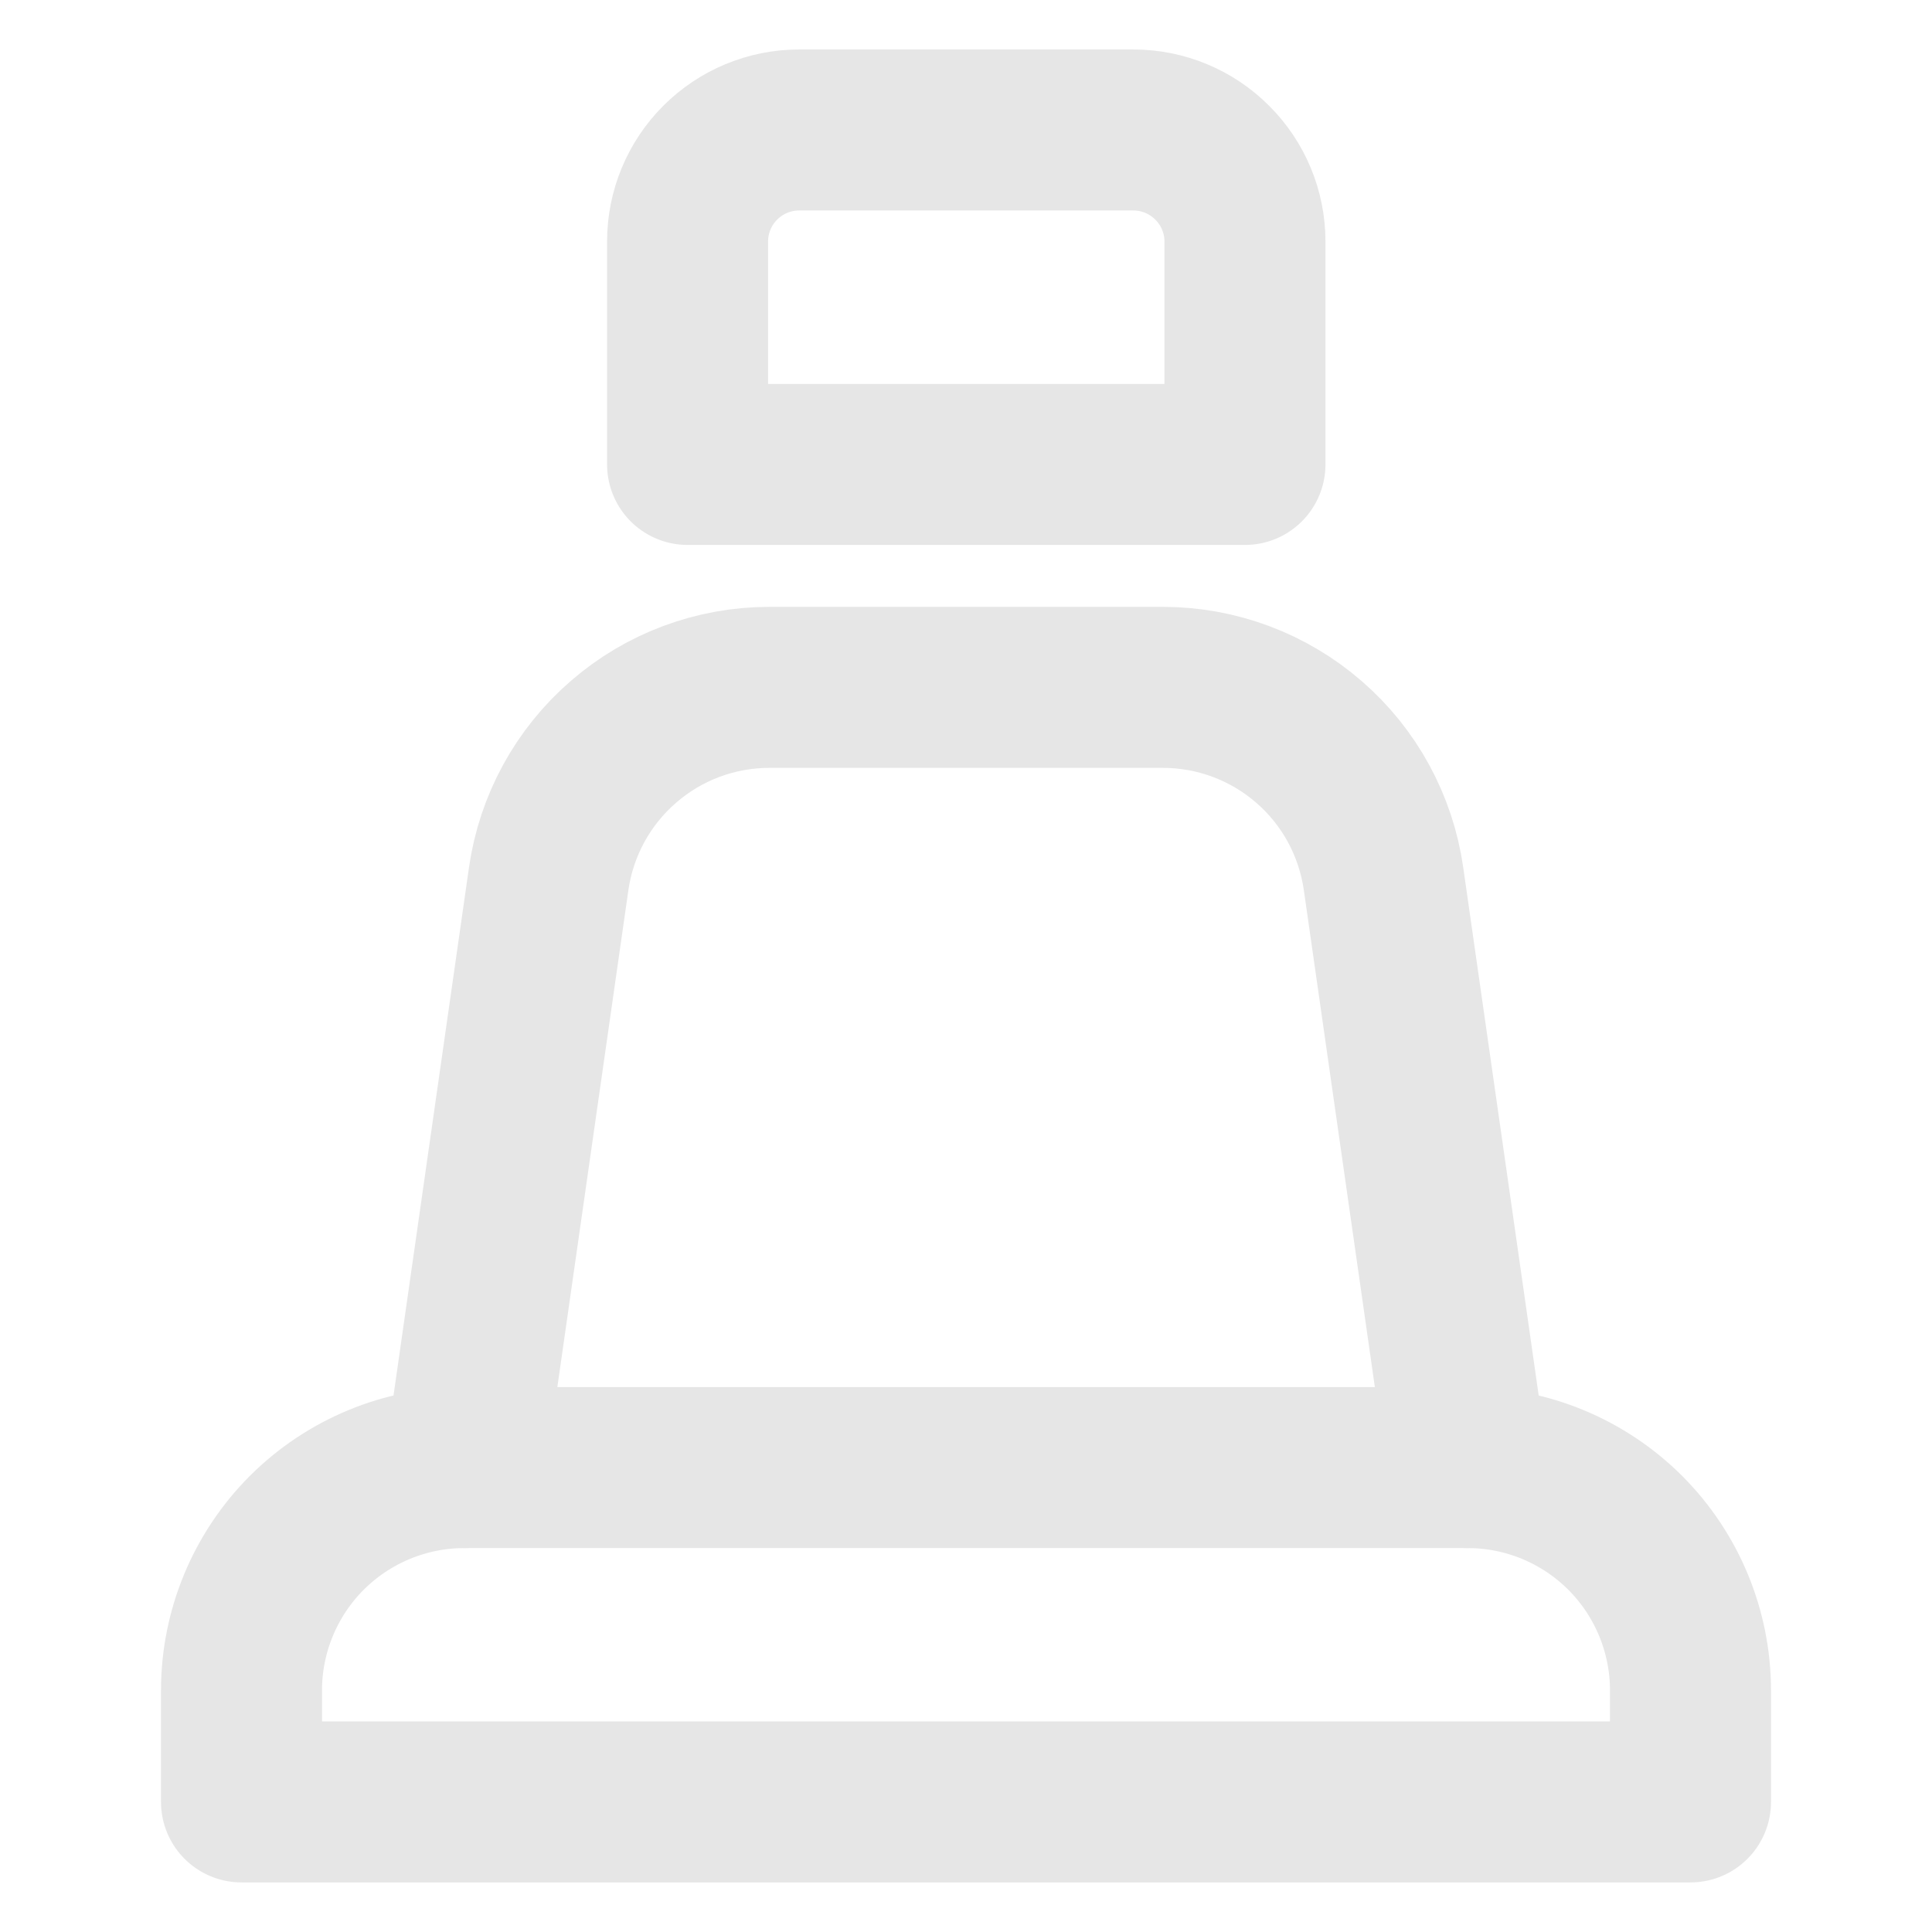
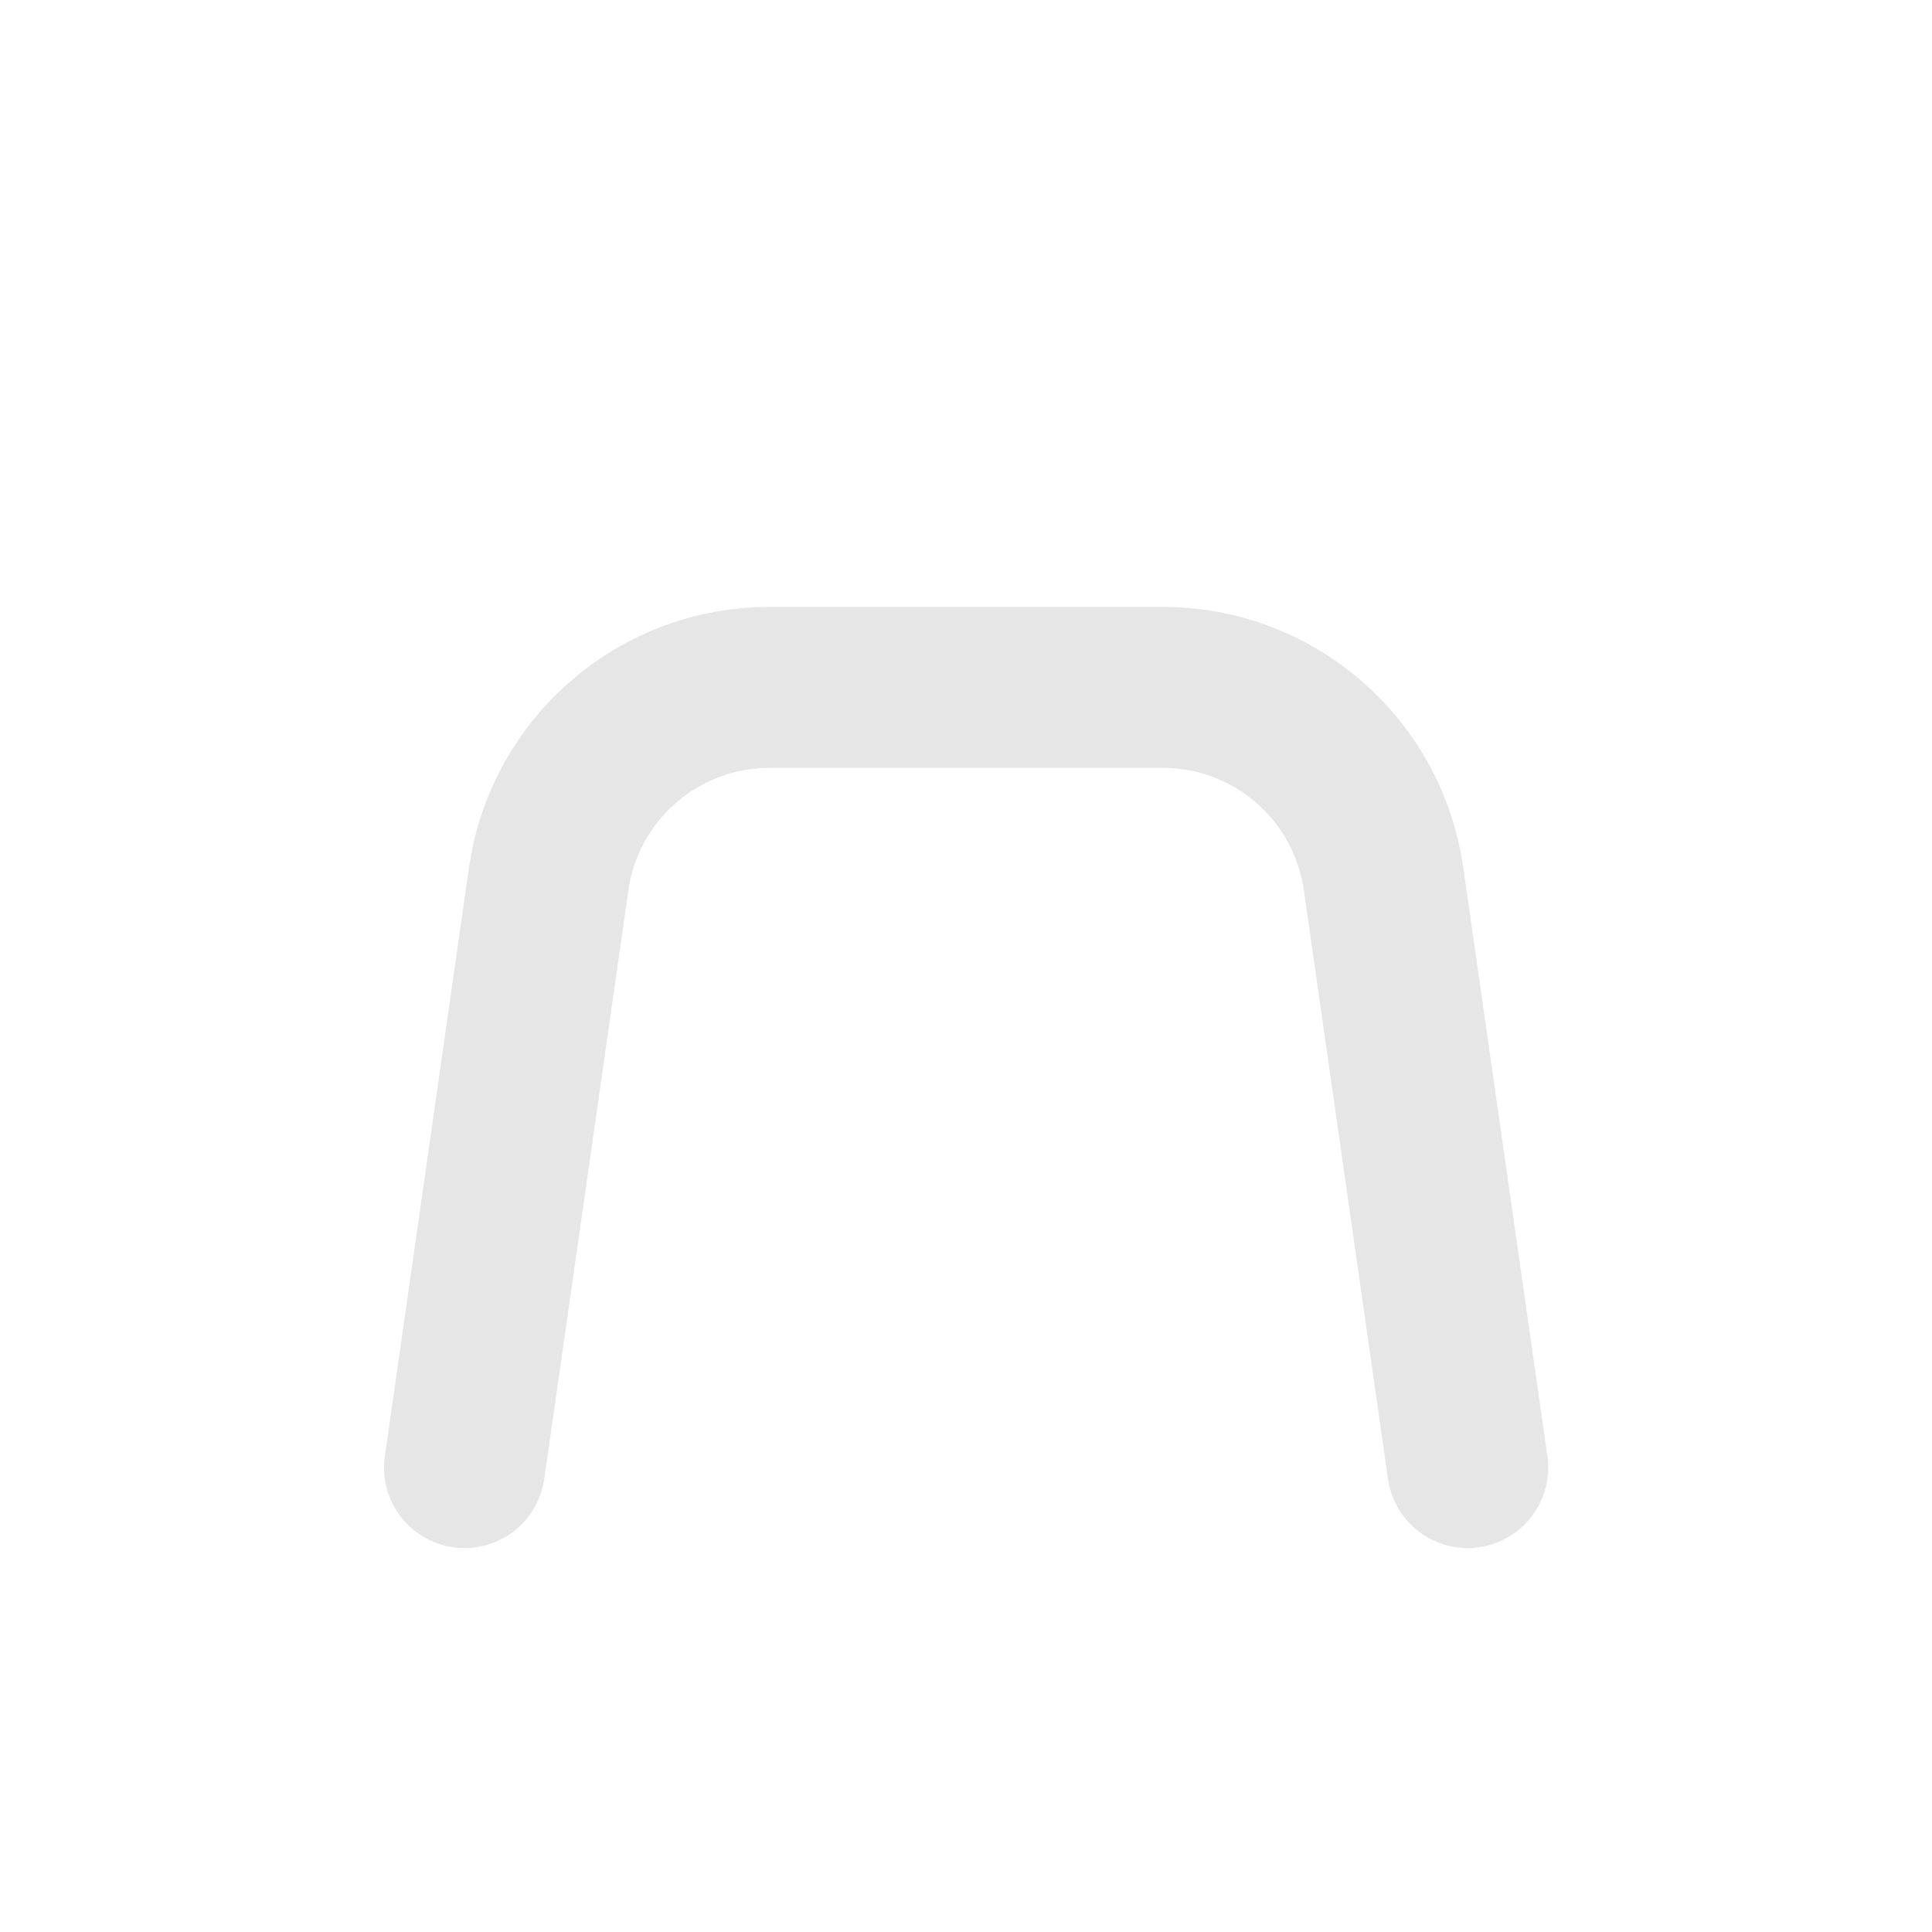
<svg xmlns="http://www.w3.org/2000/svg" width="18" height="18" viewBox="0 0 18 18" fill="none">
-   <path d="M11.599 4.327H6.406V2.25C6.406 1.974 6.516 1.71 6.71 1.516C6.905 1.321 7.169 1.211 7.445 1.211H10.56C10.835 1.211 11.1 1.321 11.294 1.516C11.489 1.71 11.599 1.974 11.599 2.25V4.327Z" stroke="#E6E6E6" stroke-width="1.5" stroke-linecap="round" stroke-linejoin="round" />
  <path d="M4.328 13.673L5.112 8.187C5.183 7.692 5.43 7.239 5.808 6.912C6.185 6.584 6.668 6.404 7.168 6.404H10.834C11.334 6.404 11.817 6.584 12.195 6.912C12.573 7.239 12.819 7.692 12.89 8.187L13.674 13.673" stroke="#E6E6E6" stroke-width="1.5" stroke-linecap="round" stroke-linejoin="round" />
-   <path d="M4.327 13.673H13.673C14.224 13.673 14.752 13.892 15.142 14.281C15.531 14.671 15.75 15.199 15.75 15.75V16.788H2.25V15.75C2.25 15.199 2.469 14.671 2.858 14.281C3.248 13.892 3.776 13.673 4.327 13.673Z" stroke="#E6E6E6" stroke-width="1.5" stroke-linecap="round" stroke-linejoin="round" />
</svg>